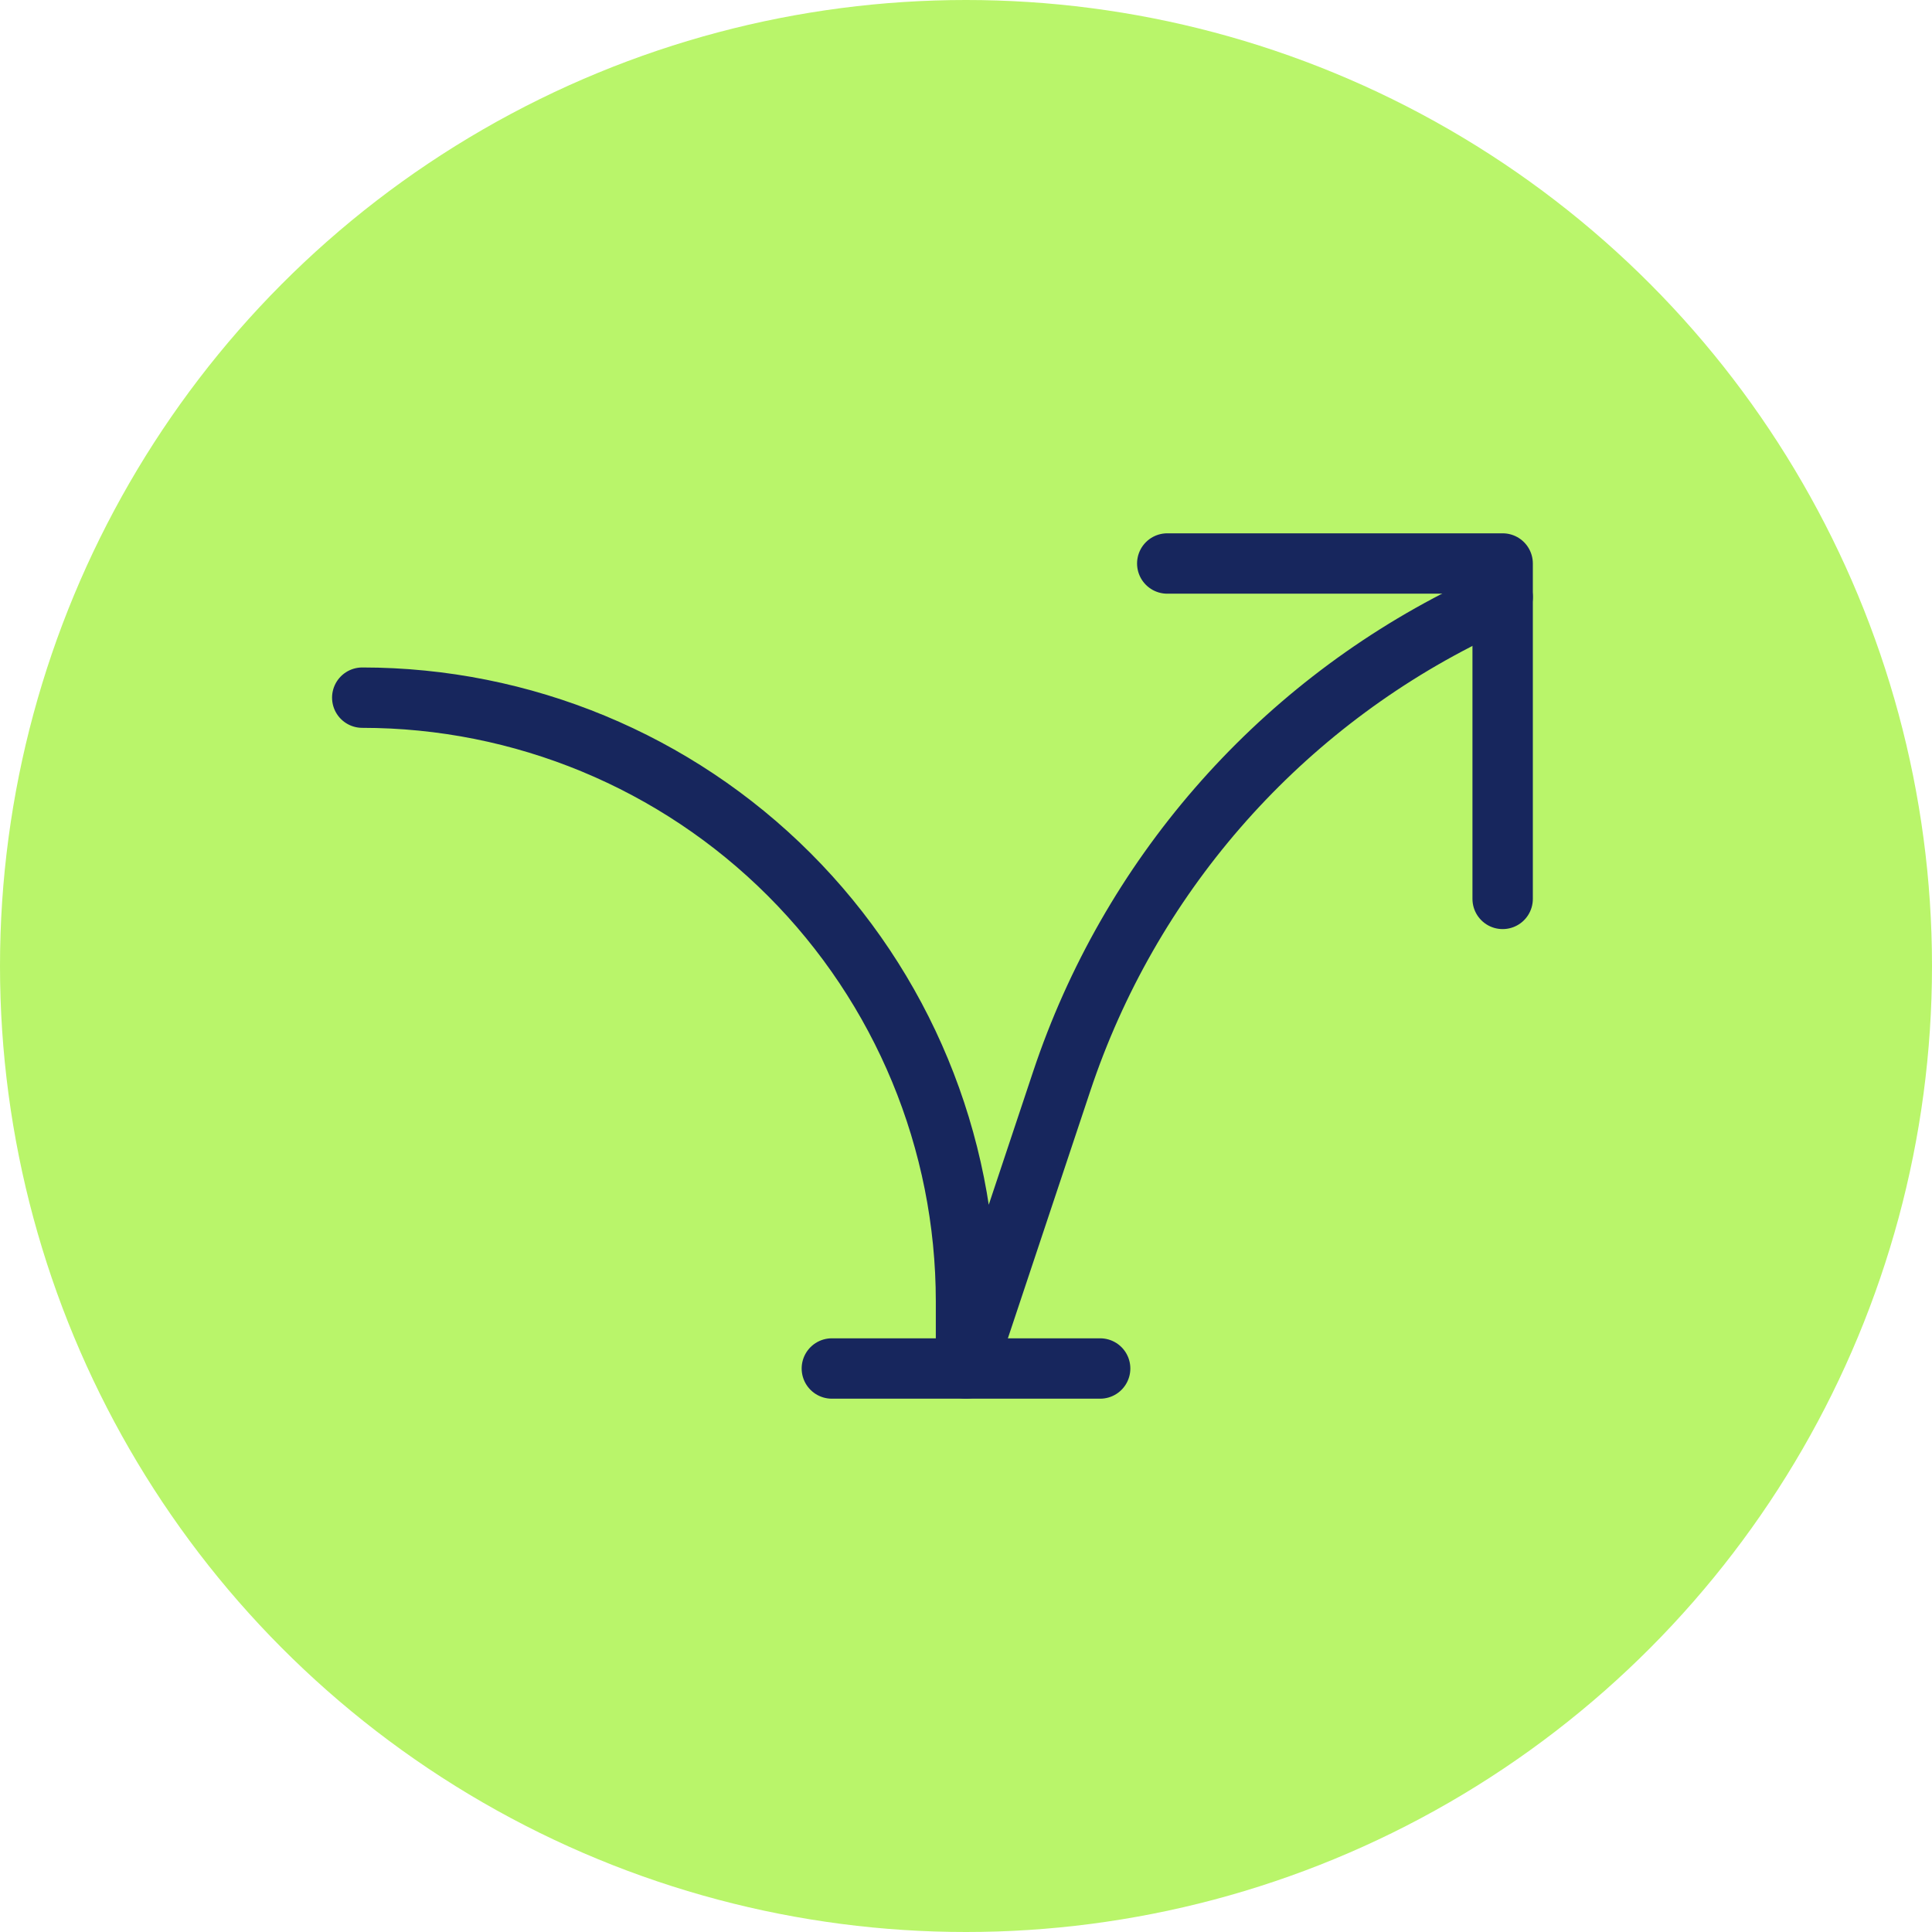
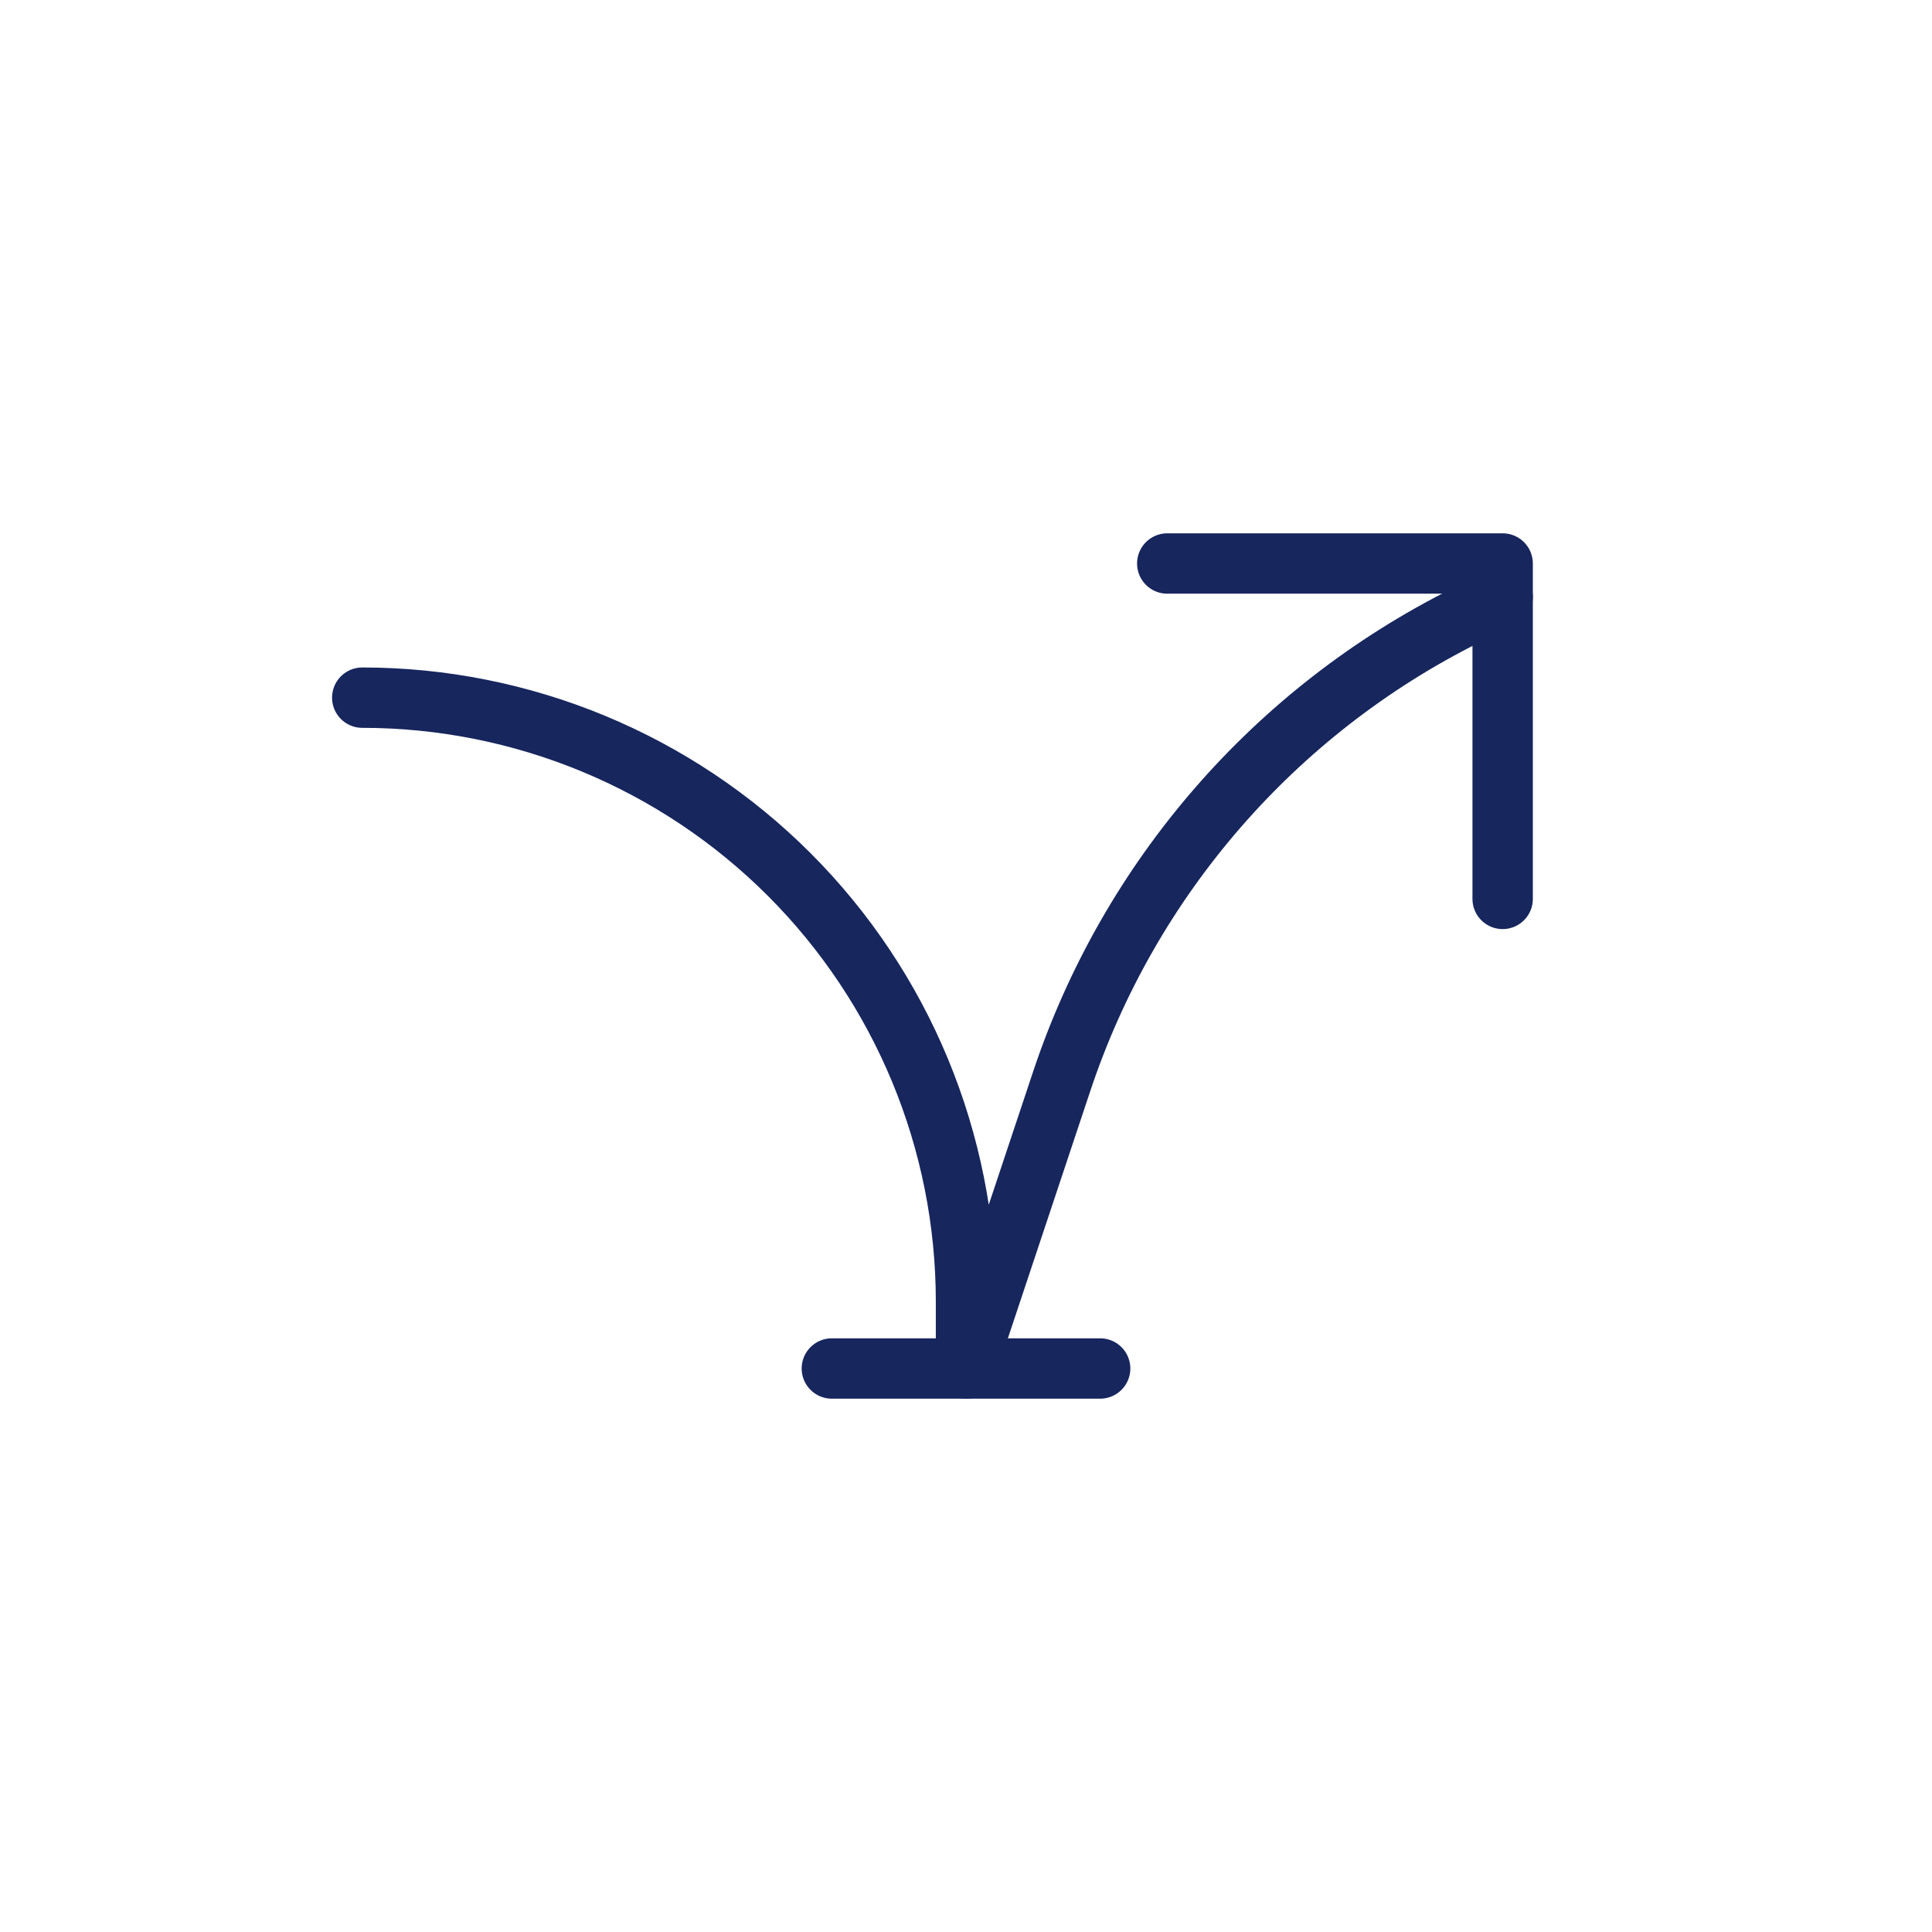
<svg xmlns="http://www.w3.org/2000/svg" width="48" height="48" viewBox="0 0 48 48" fill="none">
  <g clip-path="url(#clip0_414_262)">
-     <circle cx="24" cy="24" r="24" fill="#B9F56A" />
    <path d="M20.667 34H27.333" stroke="#17265D" stroke-width="1.5" stroke-linecap="round" stroke-linejoin="round" />
    <path d="M9 17.333C12.978 17.333 16.794 18.913 19.607 21.726C22.42 24.54 24 28.355 24 32.333V34L26.38 26.858C28.058 21.826 31.666 17.667 36.41 15.295L37.333 14.833" stroke="#17265D" stroke-width="1.5" stroke-linecap="round" stroke-linejoin="round" />
    <path d="M29 14H37.333V22.333" stroke="#17265D" stroke-width="1.5" stroke-linecap="round" stroke-linejoin="round" />
  </g>
  <defs>
    <clipPath id="clip0_414_262">
      <rect width="48" height="48" fill="white" />
    </clipPath>
  </defs>
</svg>